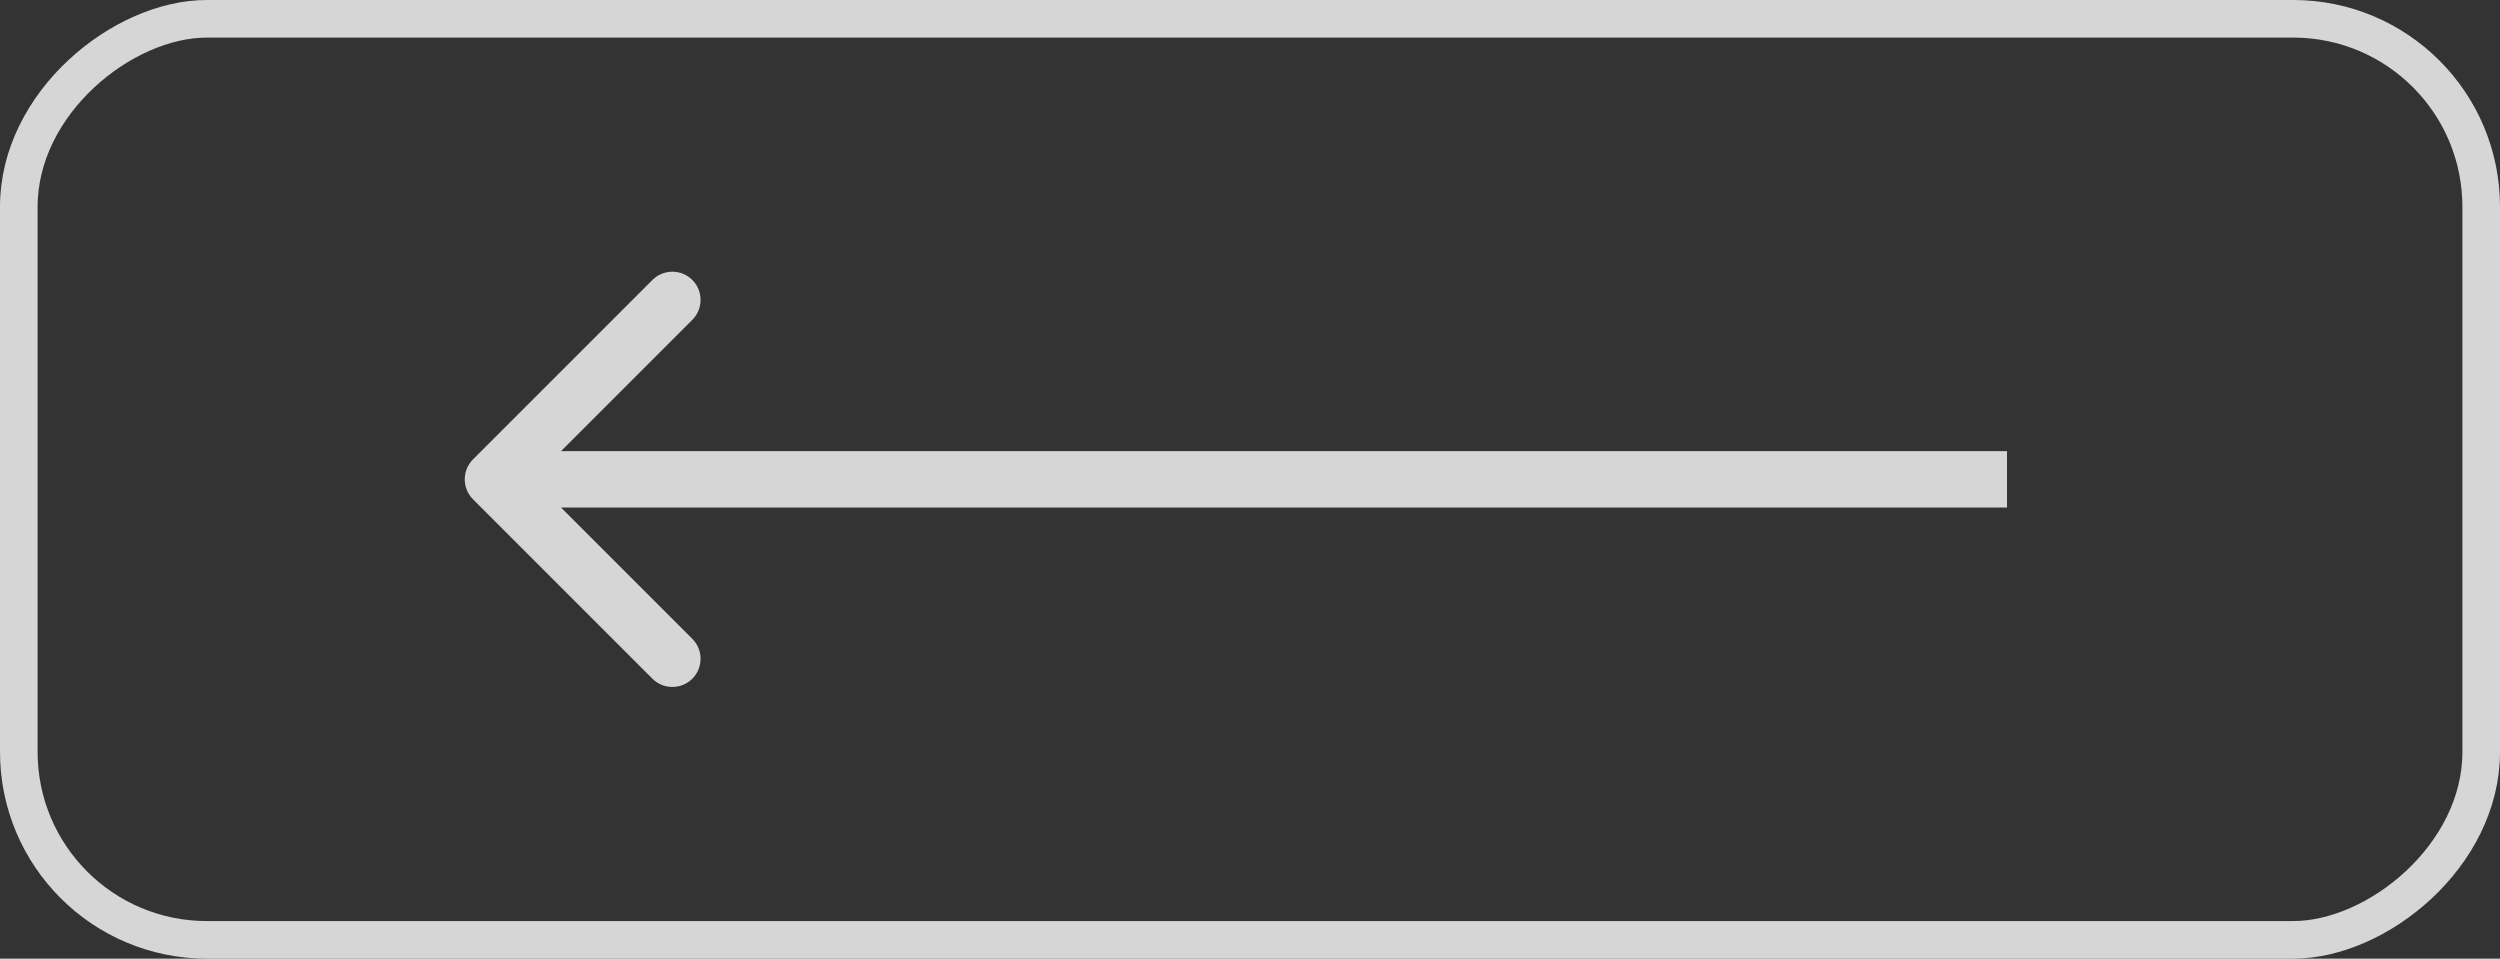
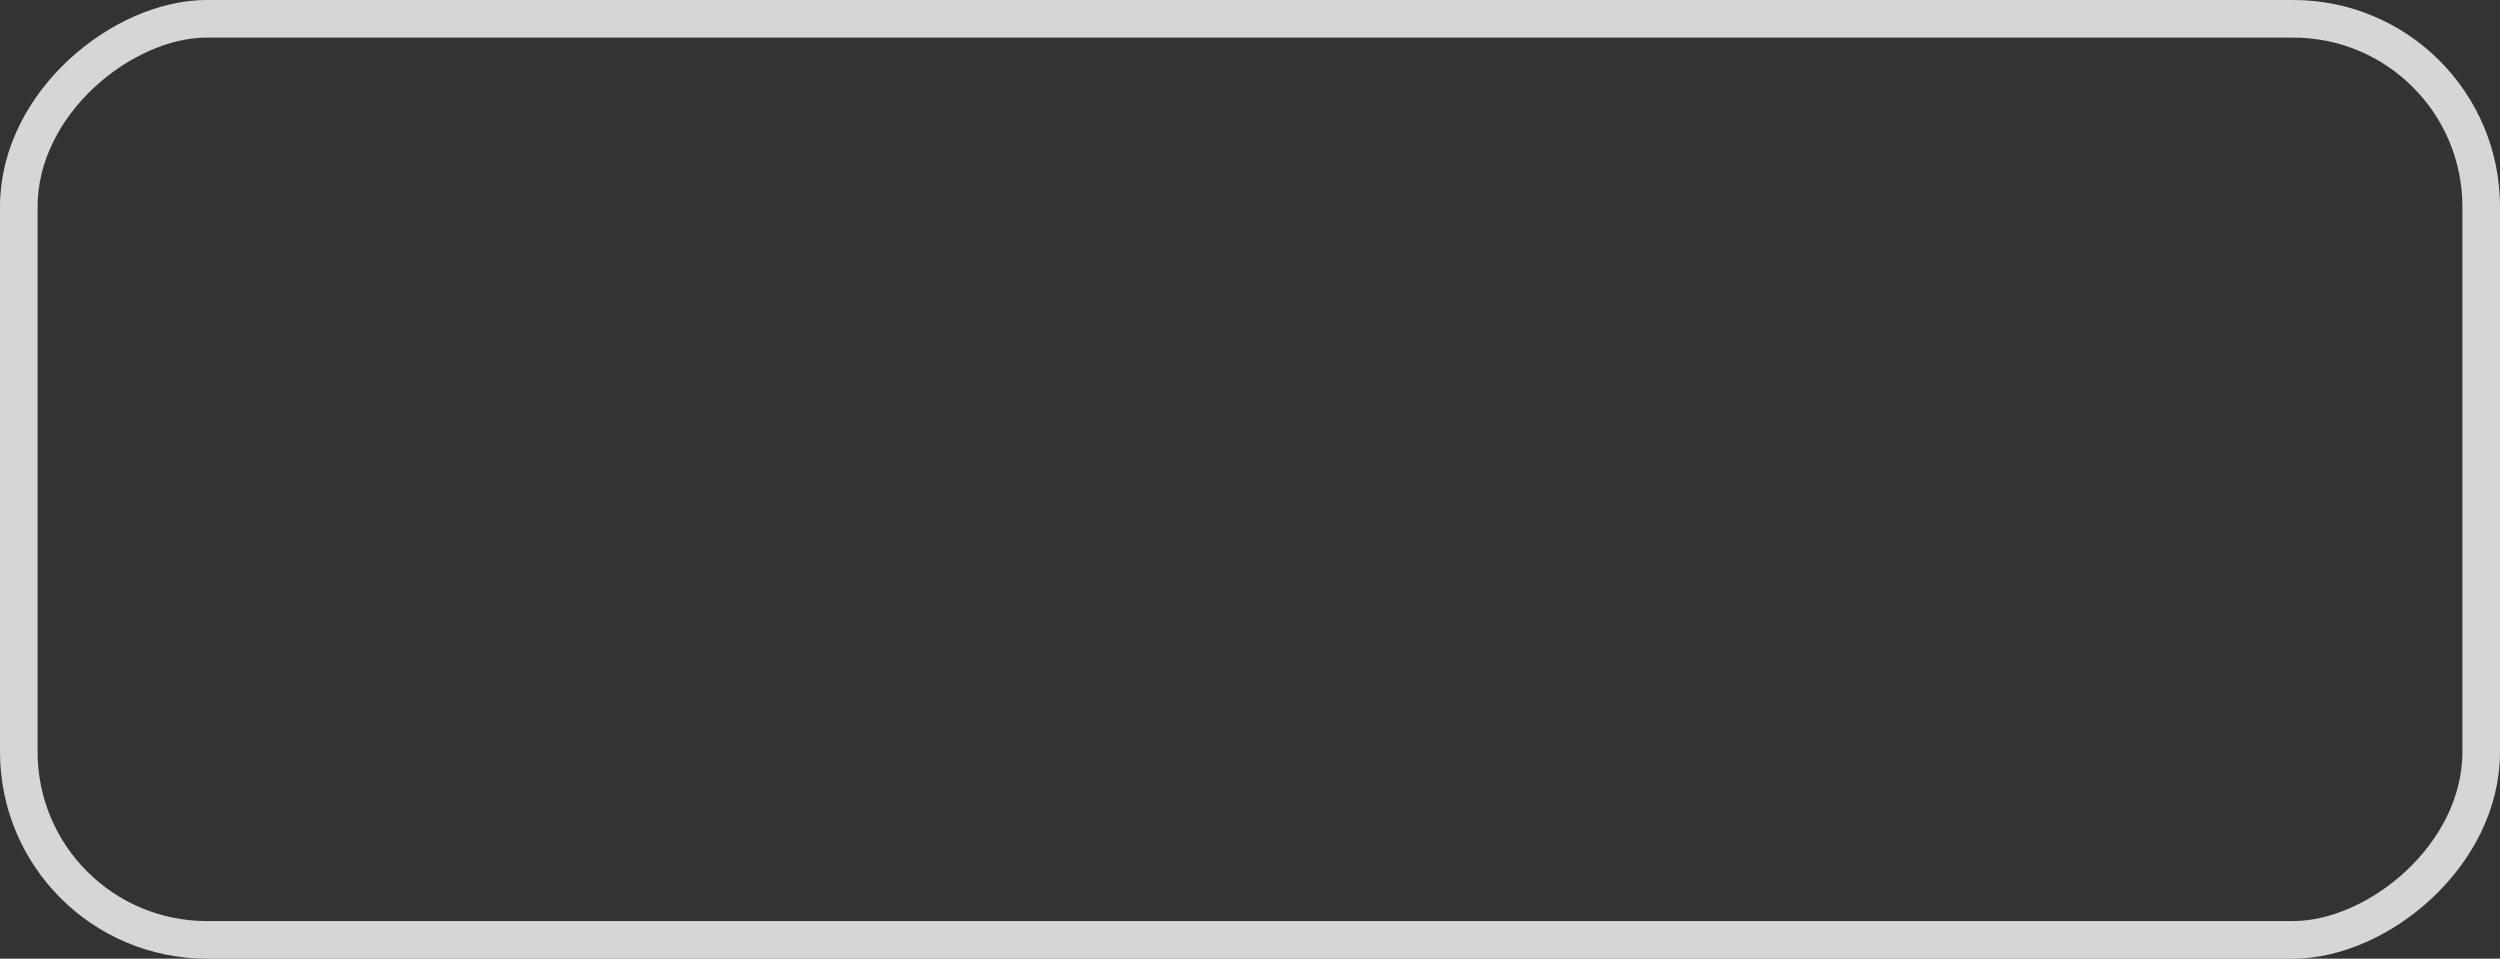
<svg xmlns="http://www.w3.org/2000/svg" width="133" height="51" viewBox="0 0 133 51" fill="none">
  <rect x="0" y="0" width="133" height="51" fill="#333333" stroke="none" />
  <rect x="1" y="50" width="49" height="131" rx="10" transform="rotate(-90 1 50)" stroke="white" stroke-opacity="0.8" stroke-width="2" />
-   <path d="M25.163 24.439C24.578 25.025 24.578 25.975 25.163 26.561L34.709 36.107C35.295 36.692 36.245 36.692 36.831 36.107C37.416 35.521 37.416 34.571 36.831 33.985L28.346 25.5L36.831 17.015C37.416 16.429 37.416 15.479 36.831 14.893C36.245 14.308 35.295 14.308 34.709 14.893L25.163 24.439ZM106.773 25.5L106.773 24L26.224 24L26.224 25.5L26.224 27L106.773 27L106.773 25.5Z" fill="white" fill-opacity="0.8" />
</svg>